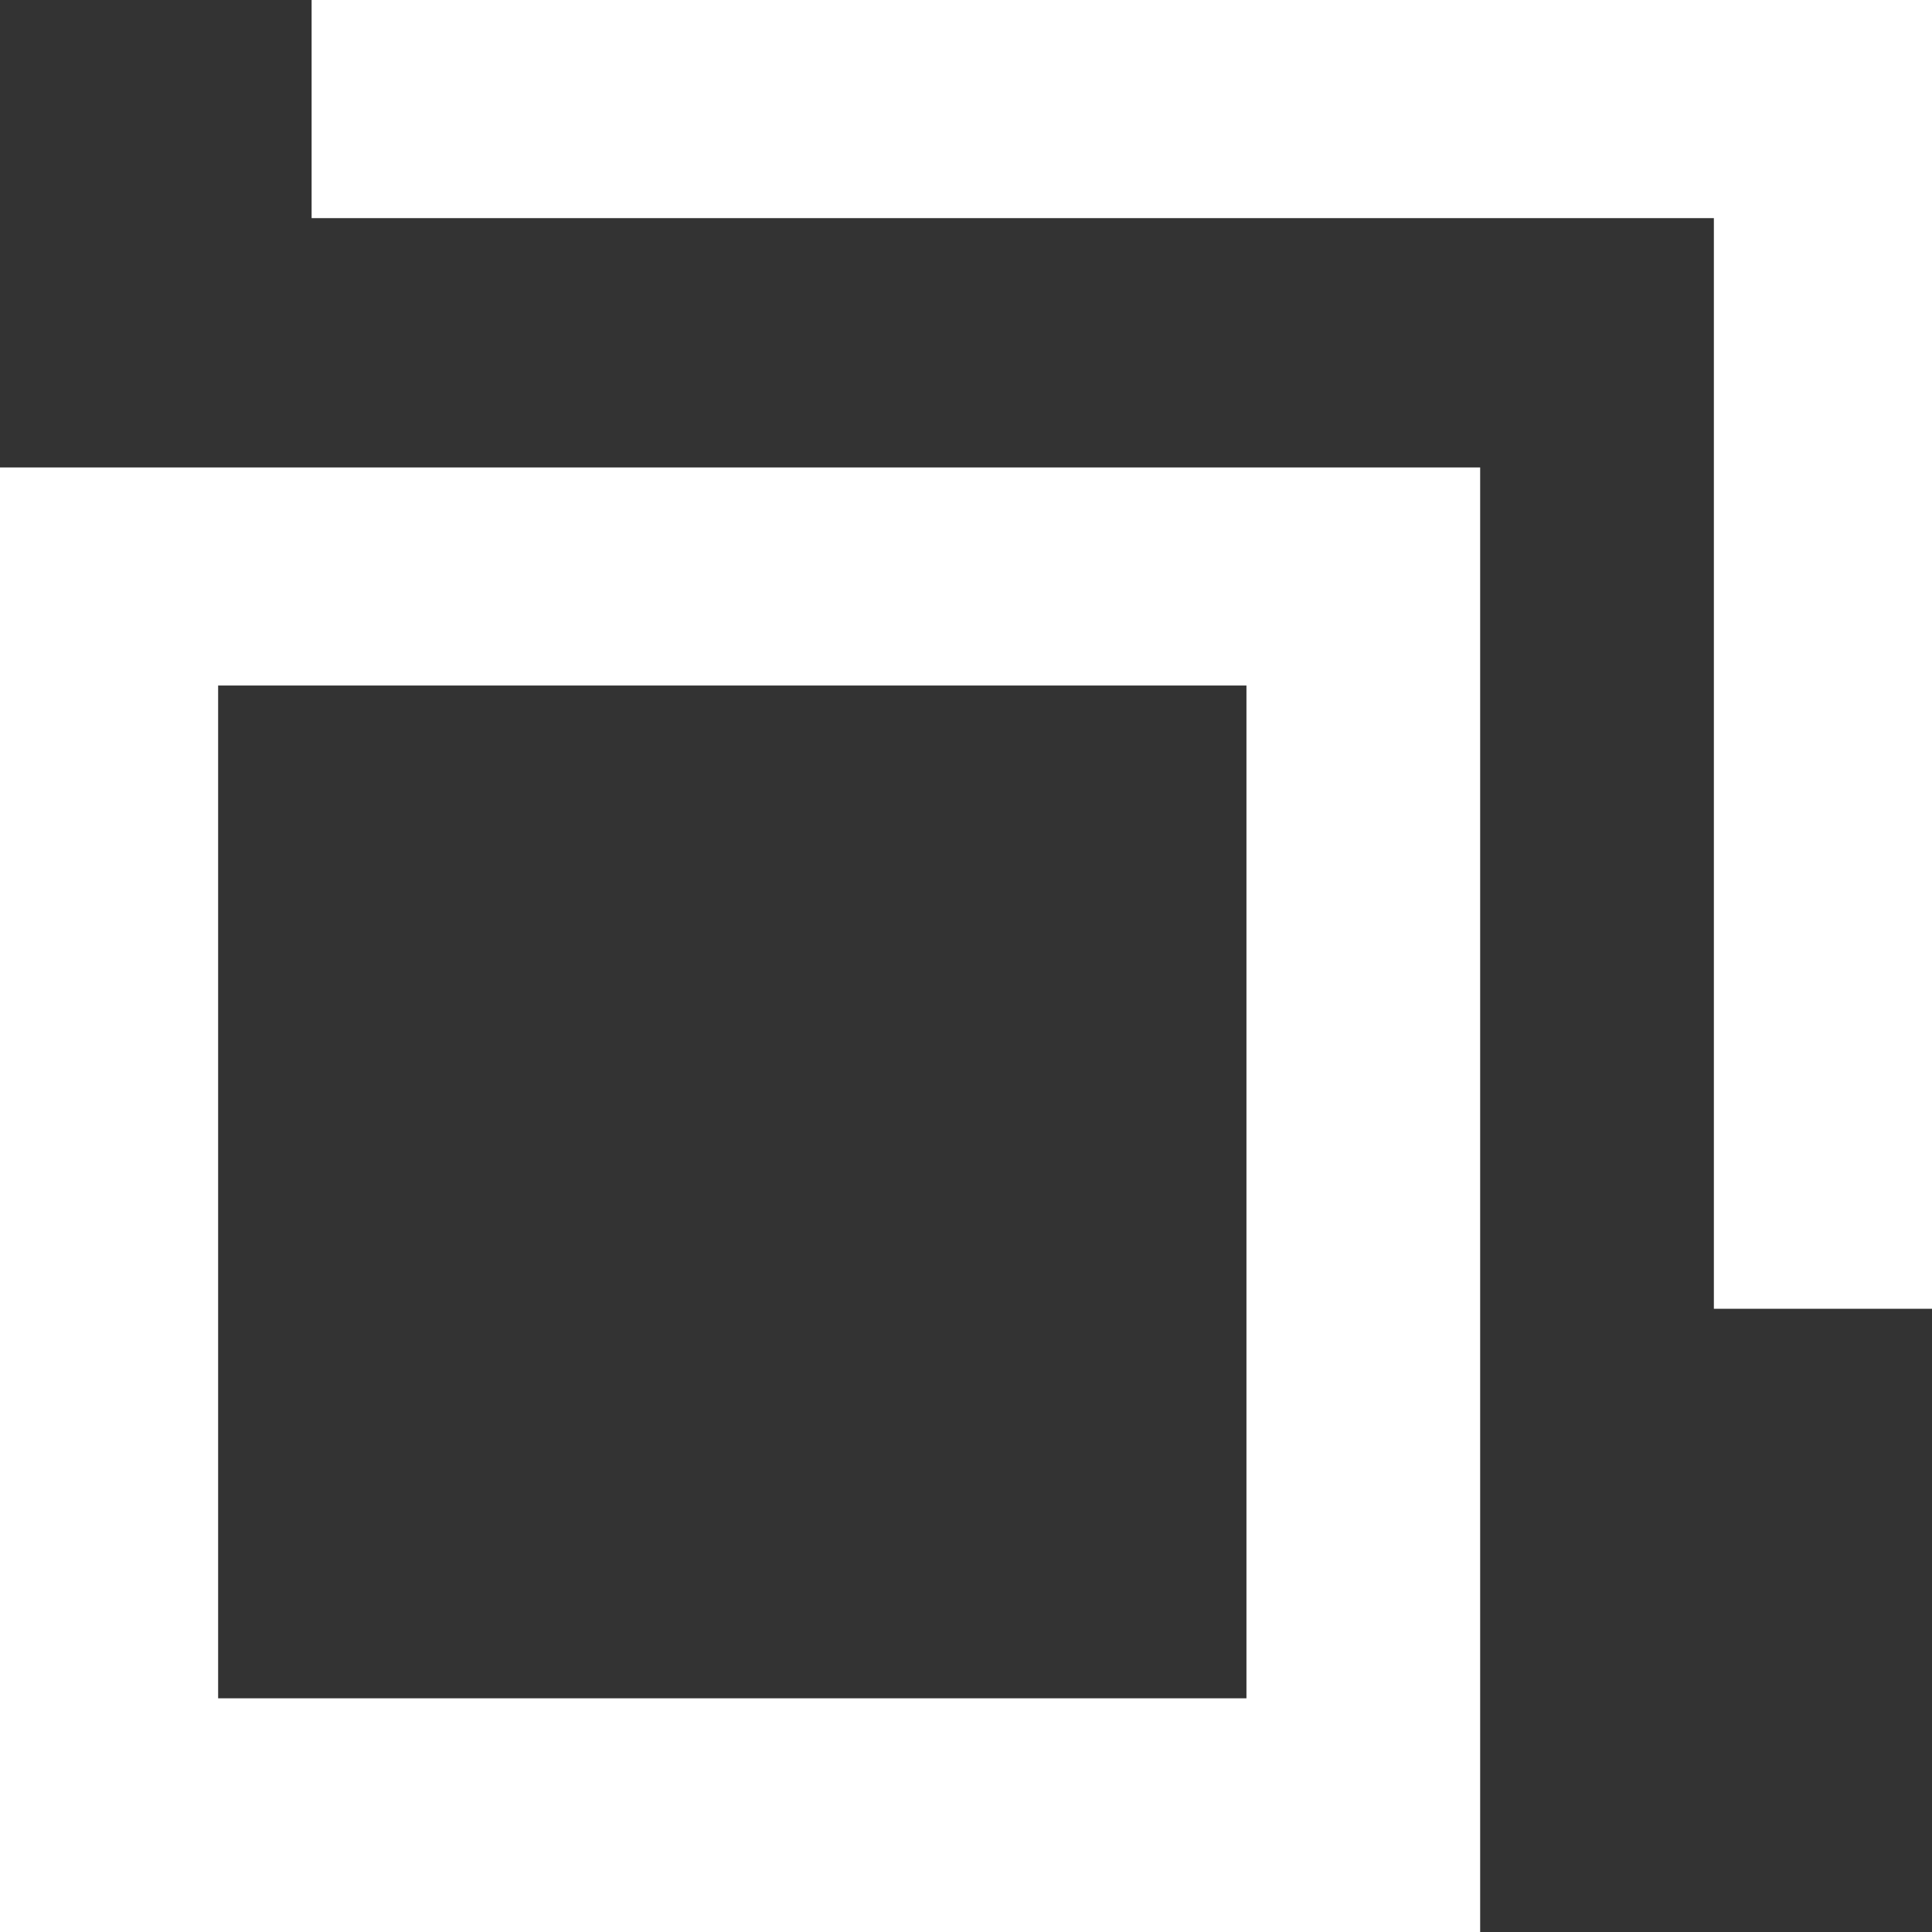
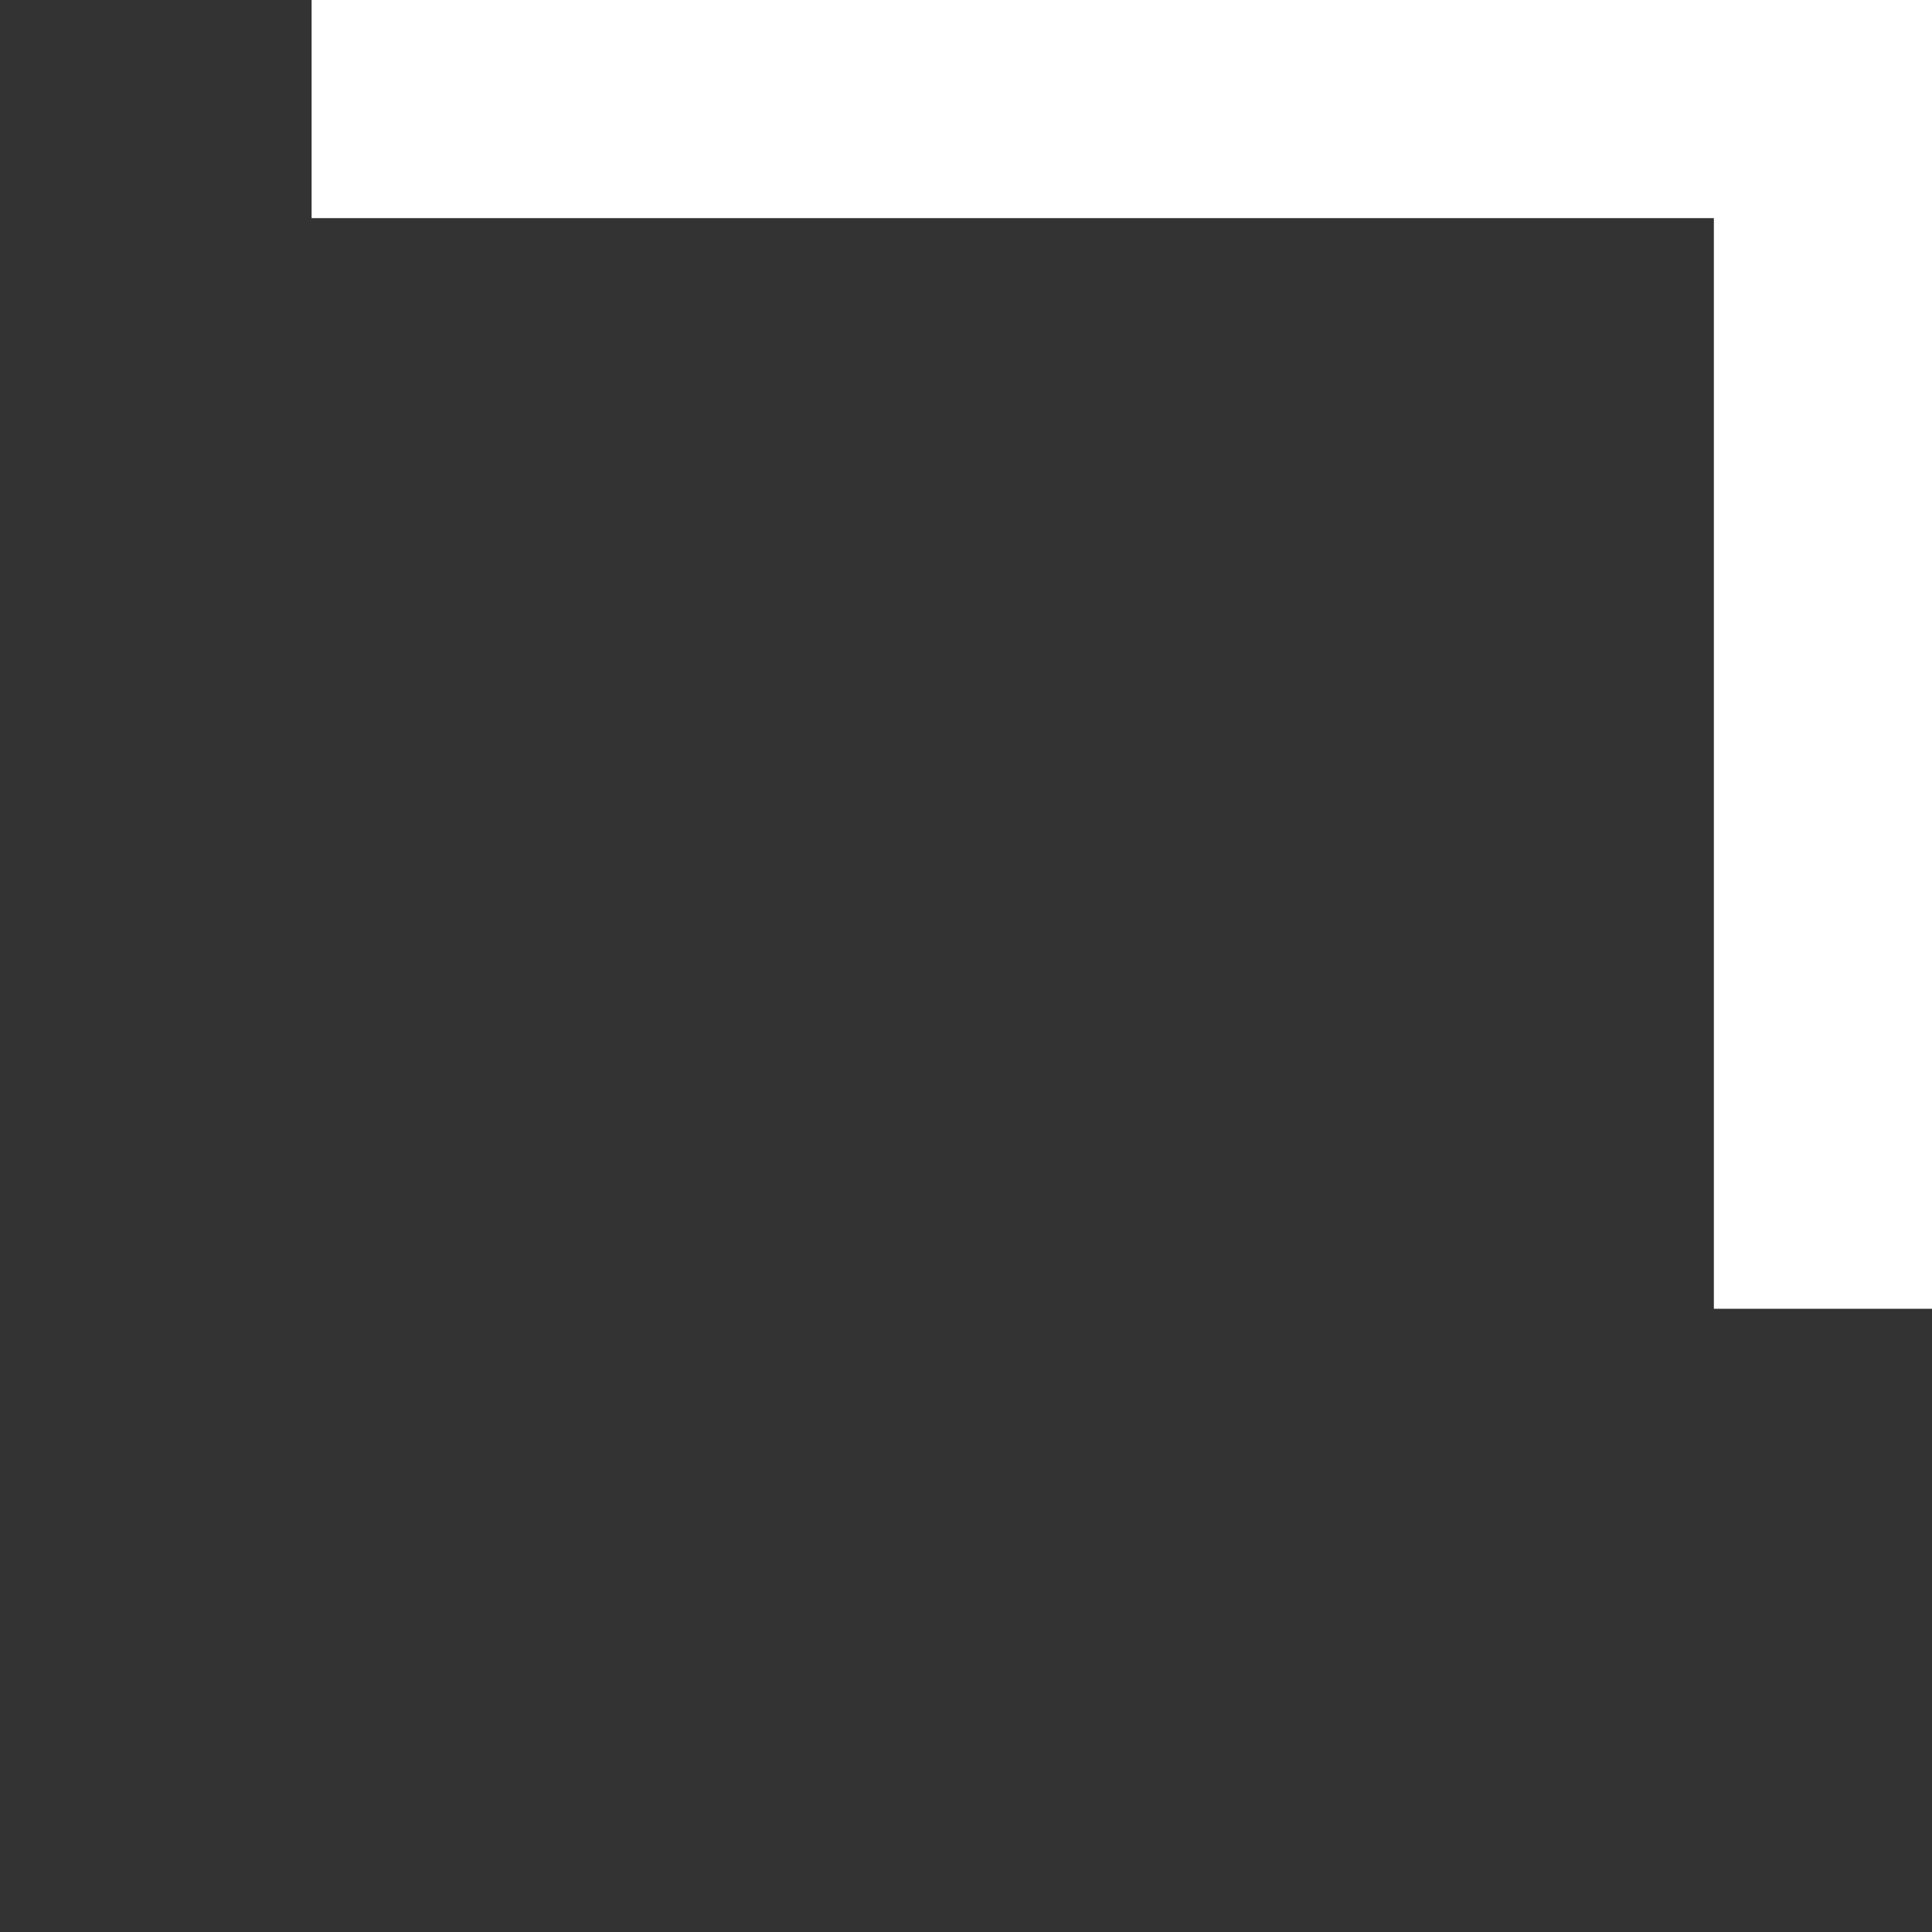
<svg xmlns="http://www.w3.org/2000/svg" id="a" data-name="レイヤー 1" width="12.4" height="12.4" viewBox="0 0 12.4 12.4">
  <rect x="0" y="0" width="12.4" height="12.4" fill="#333333" stroke="none" />
-   <path d="m0,12.4h9.5V3H0s0,9.4,0,9.4ZM8,4.4v6.5H1.4v-6.5h6.6Z" style="fill: #fff;" />
  <polygon points="2 0 2 1.4 11 1.4 11 8.4 12.4 8.4 12.4 0 2 0" style="fill: #fff;" />
</svg>